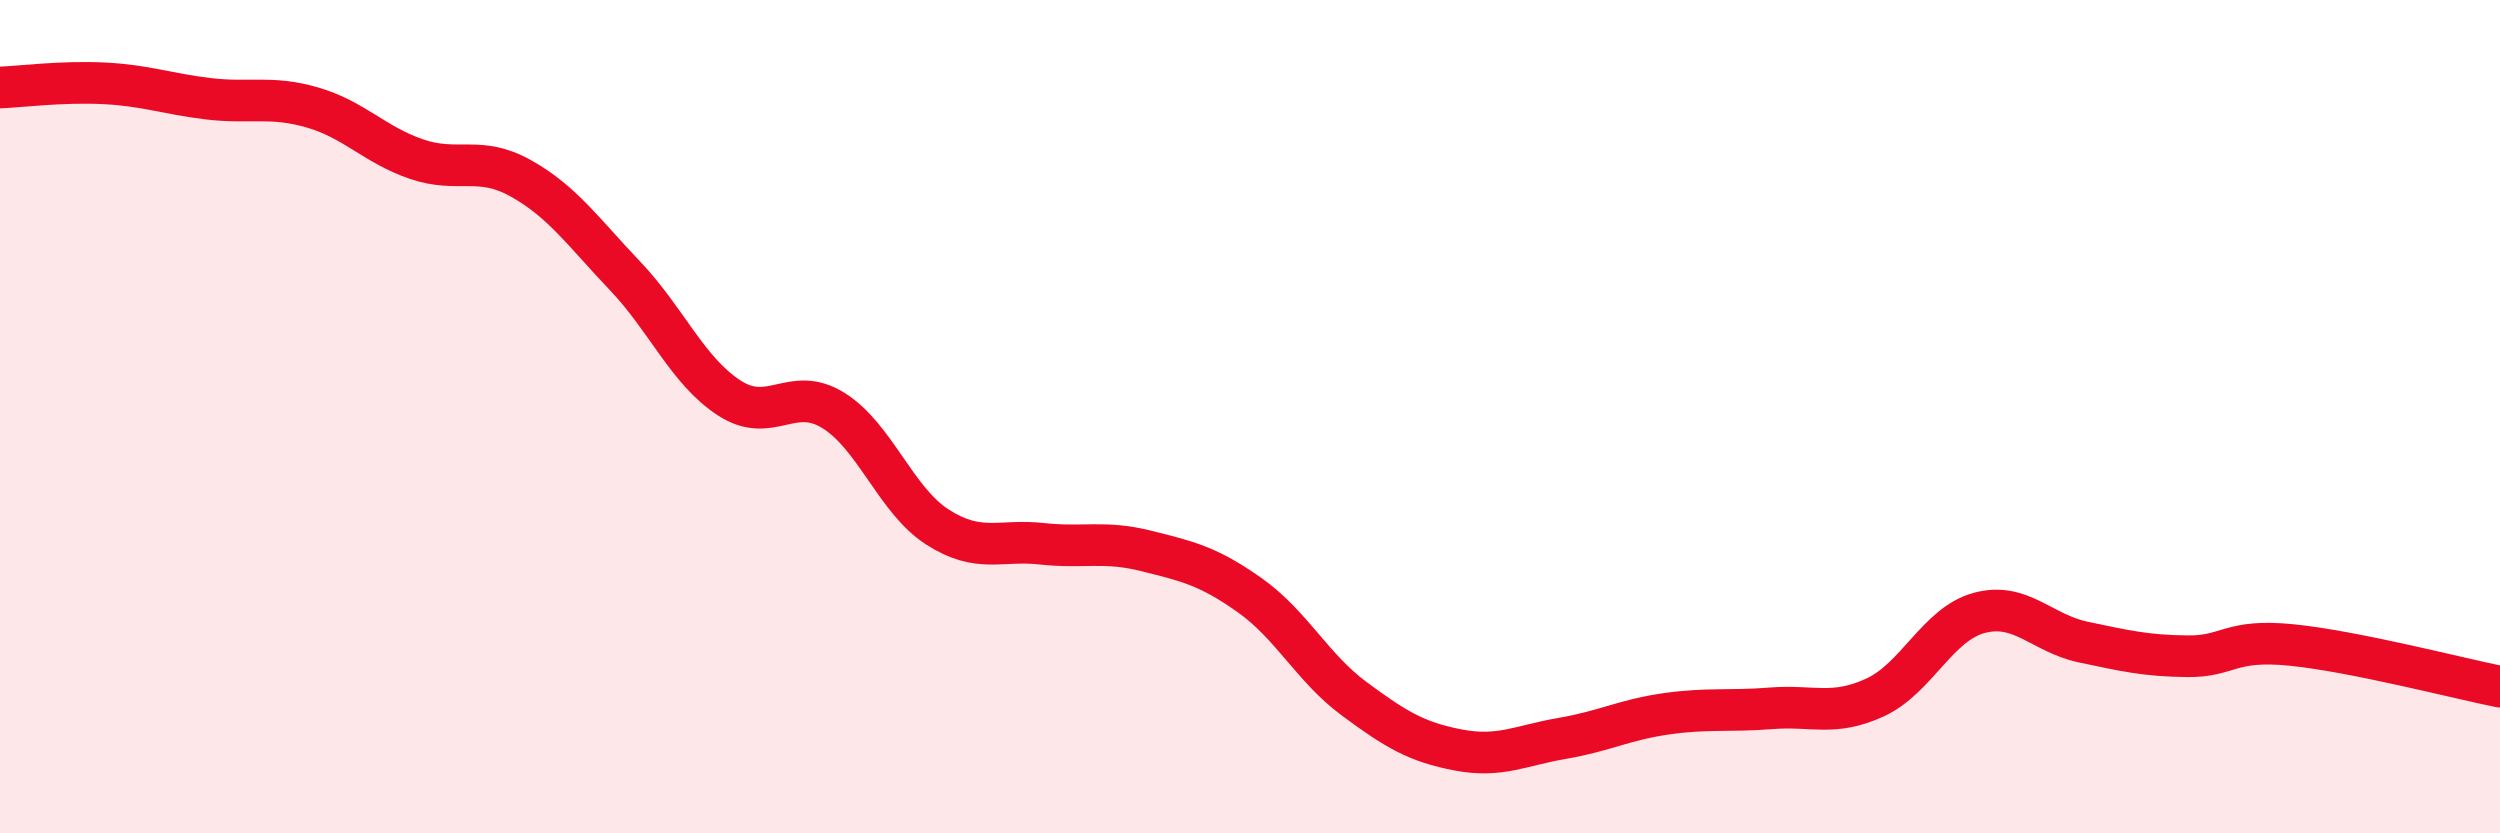
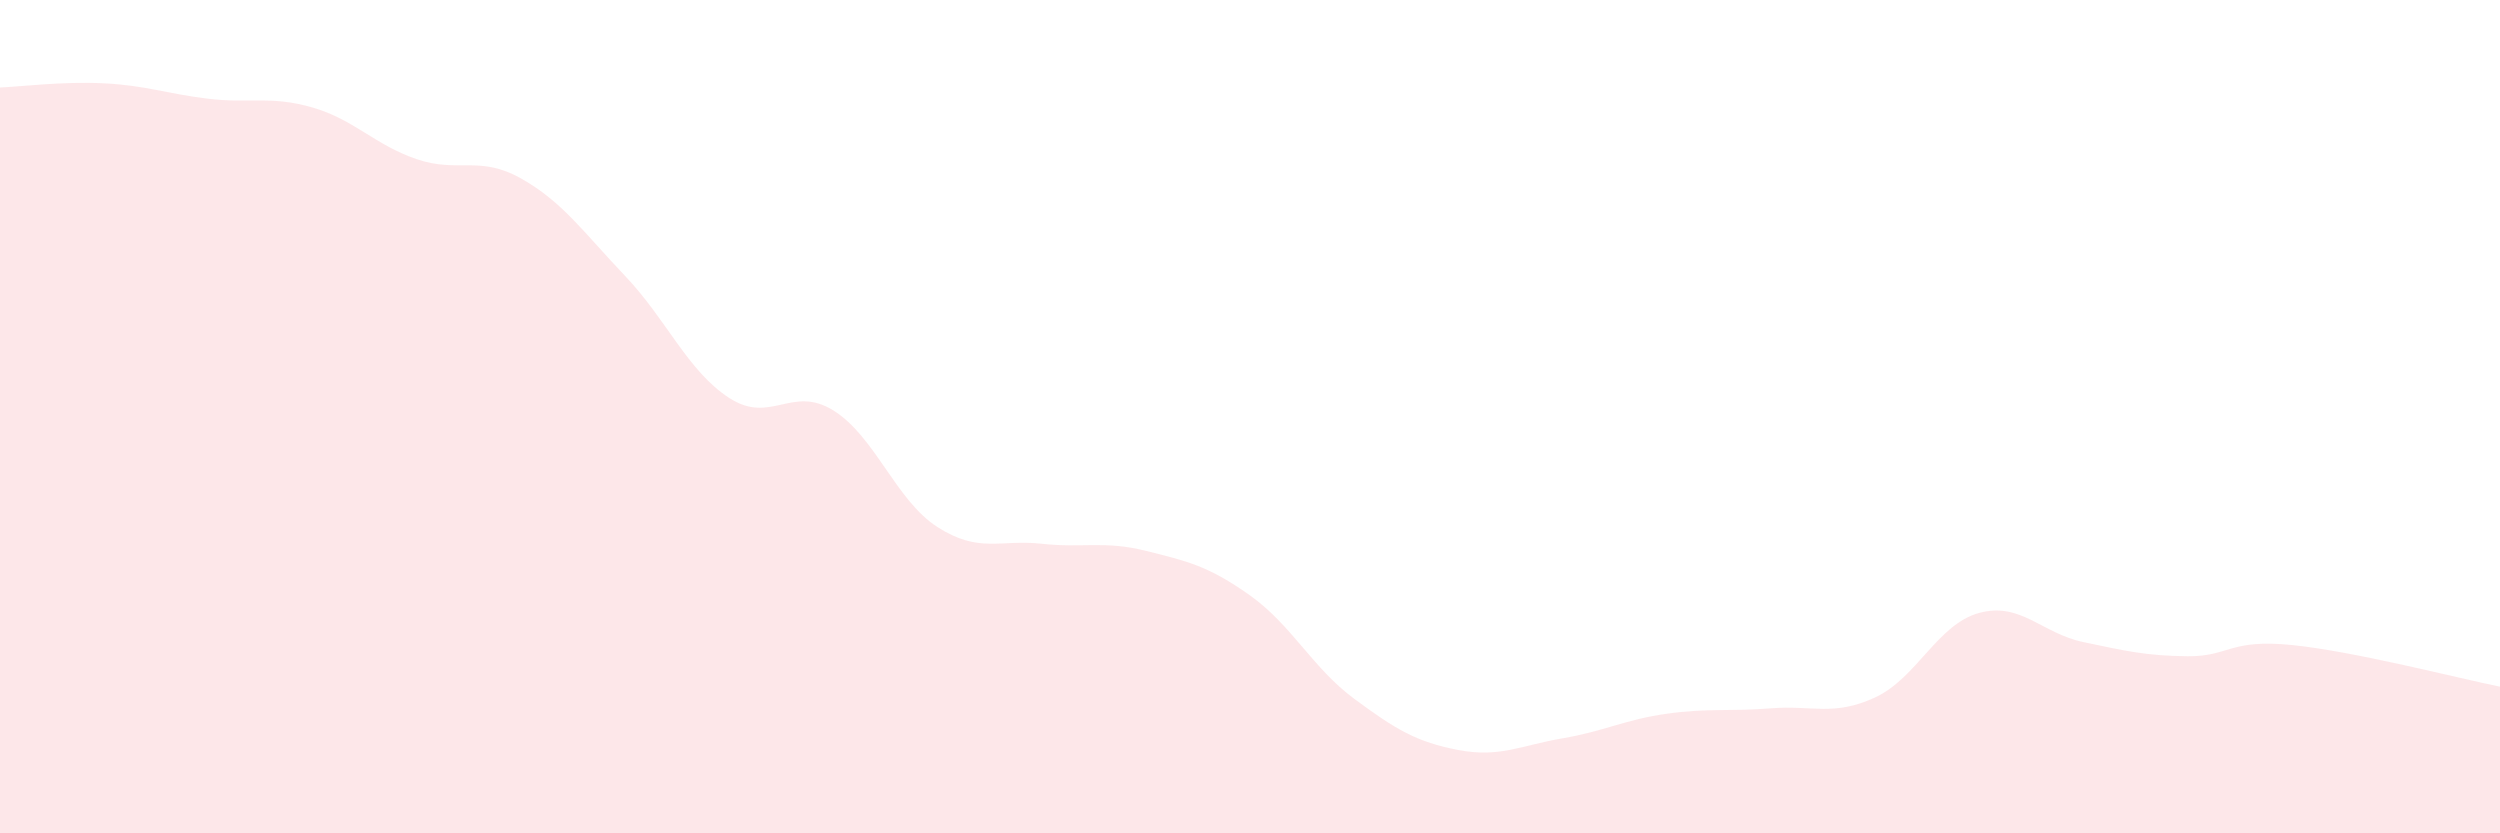
<svg xmlns="http://www.w3.org/2000/svg" width="60" height="20" viewBox="0 0 60 20">
  <path d="M 0,2.1 C 0.5,2.08 1.5,1.95 2.5,2 C 3.5,2.05 4,2.25 5,2.37 C 6,2.49 6.5,2.29 7.5,2.58 C 8.5,2.87 9,3.48 10,3.82 C 11,4.16 11.5,3.72 12.5,4.28 C 13.5,4.84 14,5.57 15,6.62 C 16,7.67 16.5,8.9 17.5,9.55 C 18.5,10.2 19,9.23 20,9.85 C 21,10.47 21.5,12.01 22.5,12.65 C 23.5,13.29 24,12.94 25,13.05 C 26,13.16 26.5,12.97 27.5,13.22 C 28.5,13.47 29,13.58 30,14.29 C 31,15 31.5,16.03 32.5,16.77 C 33.5,17.51 34,17.81 35,18 C 36,18.19 36.5,17.89 37.5,17.72 C 38.5,17.55 39,17.27 40,17.13 C 41,16.99 41.5,17.08 42.5,17 C 43.5,16.92 44,17.2 45,16.74 C 46,16.28 46.5,14.98 47.5,14.71 C 48.5,14.44 49,15.2 50,15.41 C 51,15.62 51.5,15.74 52.5,15.75 C 53.5,15.76 53.5,15.33 55,15.48 C 56.5,15.63 59,16.28 60,16.48L60 20L0 20Z" fill="#EB0A25" opacity="0.1" stroke-linecap="round" stroke-linejoin="round" />
-   <path d="M 0,2.1 C 0.5,2.08 1.5,1.95 2.5,2 C 3.5,2.05 4,2.25 5,2.37 C 6,2.49 6.5,2.29 7.5,2.58 C 8.5,2.87 9,3.48 10,3.82 C 11,4.16 11.5,3.72 12.5,4.28 C 13.5,4.84 14,5.57 15,6.62 C 16,7.67 16.5,8.9 17.5,9.55 C 18.5,10.2 19,9.23 20,9.85 C 21,10.47 21.5,12.01 22.5,12.65 C 23.5,13.29 24,12.94 25,13.05 C 26,13.16 26.5,12.97 27.5,13.22 C 28.5,13.47 29,13.58 30,14.29 C 31,15 31.5,16.03 32.5,16.77 C 33.5,17.51 34,17.81 35,18 C 36,18.19 36.5,17.89 37.5,17.72 C 38.5,17.55 39,17.27 40,17.13 C 41,16.99 41.5,17.08 42.5,17 C 43.5,16.92 44,17.2 45,16.74 C 46,16.28 46.5,14.98 47.5,14.71 C 48.5,14.44 49,15.2 50,15.41 C 51,15.62 51.5,15.74 52.5,15.75 C 53.5,15.76 53.5,15.33 55,15.48 C 56.5,15.63 59,16.28 60,16.48" stroke="#EB0A25" stroke-width="1" fill="none" stroke-linecap="round" stroke-linejoin="round" />
</svg>